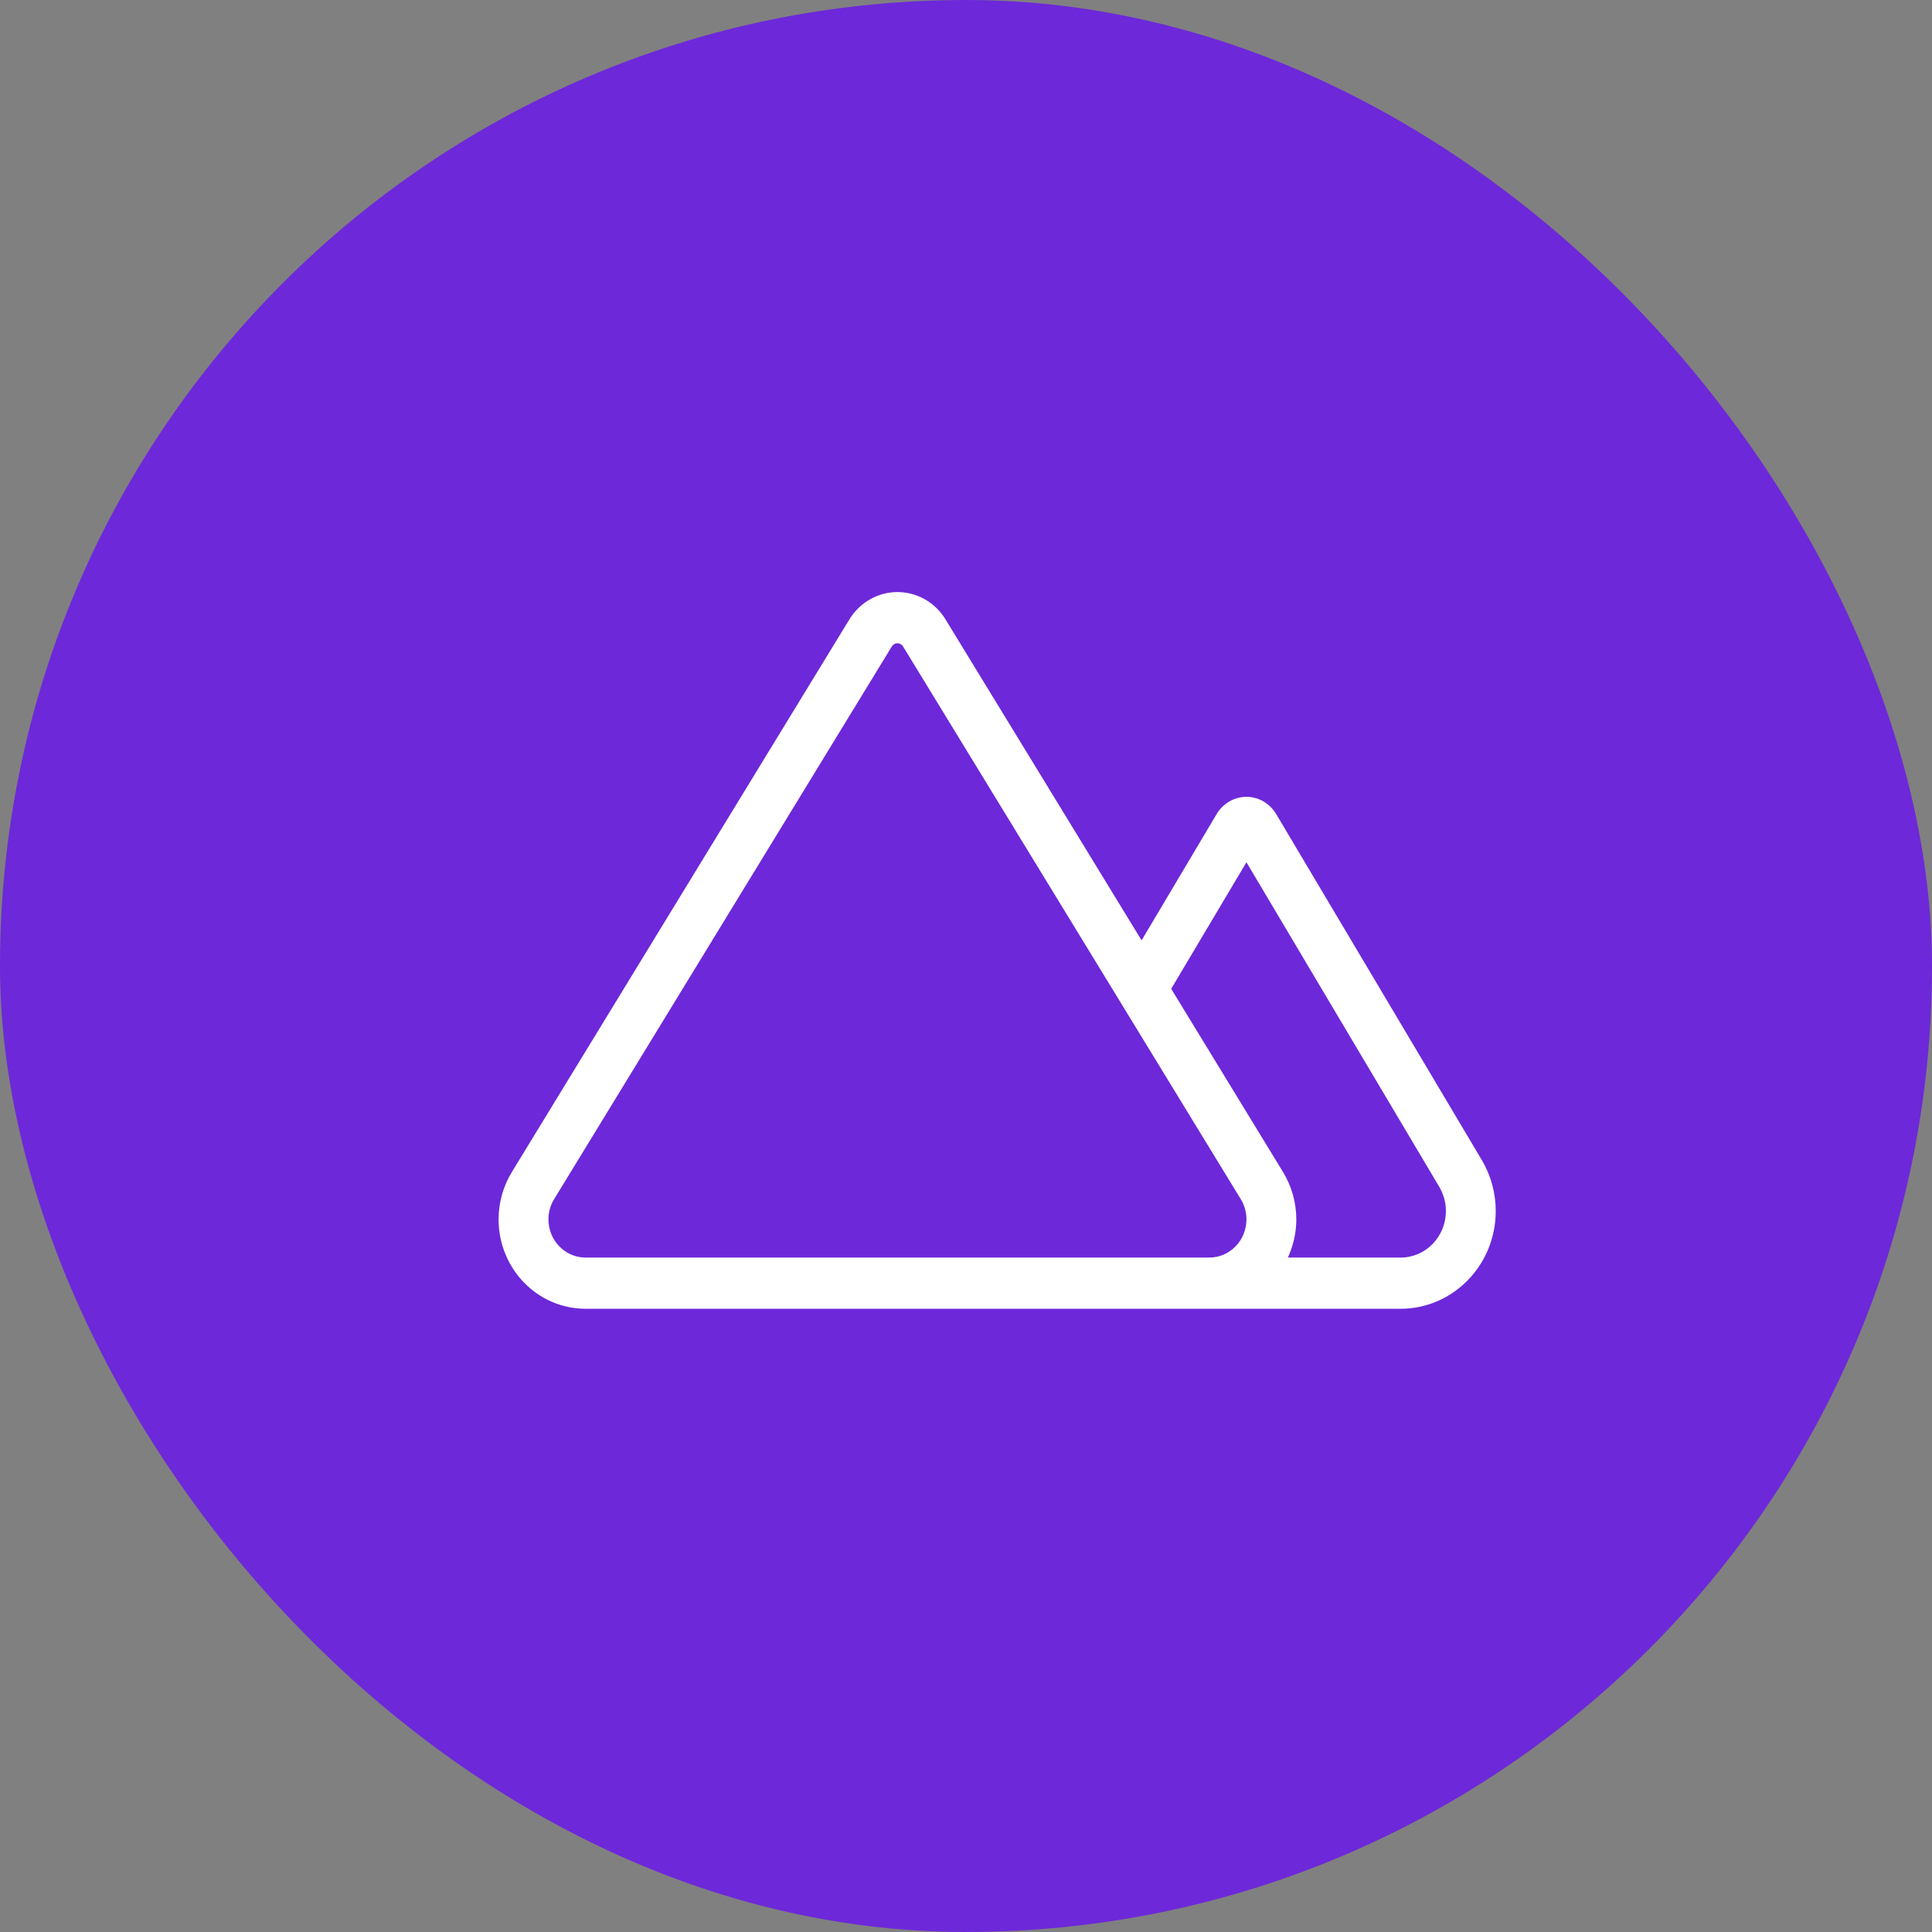
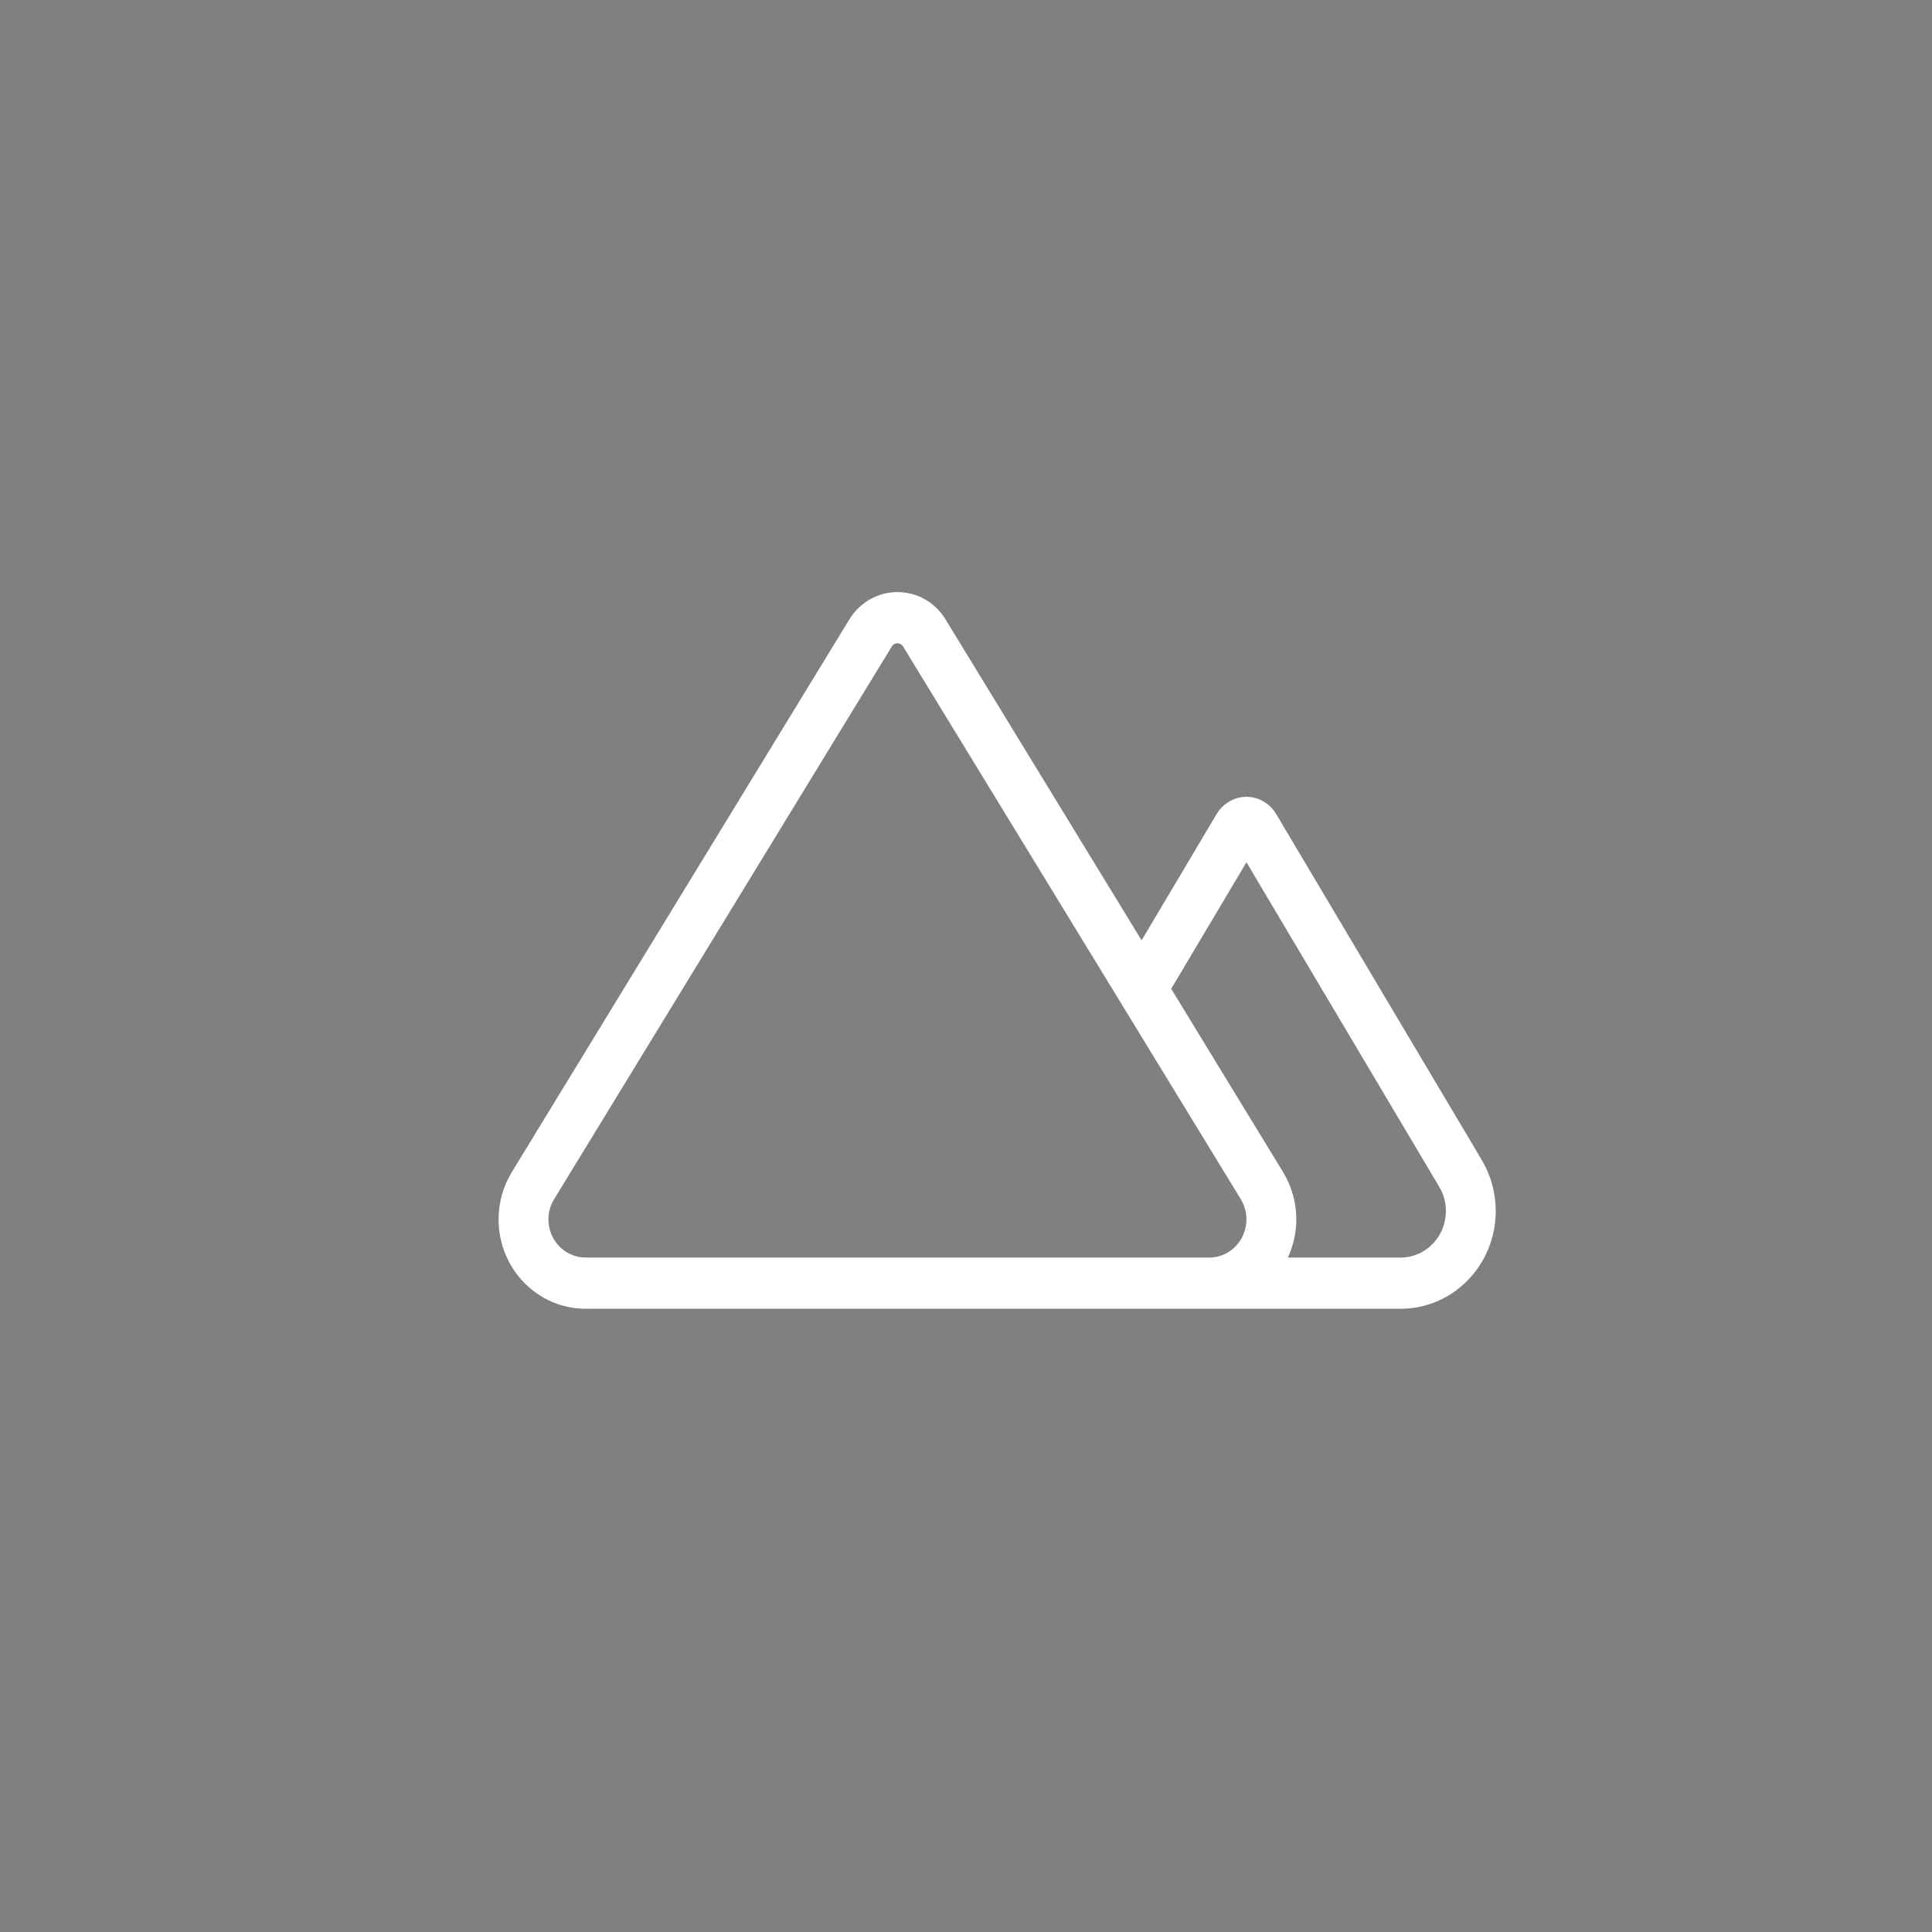
<svg xmlns="http://www.w3.org/2000/svg" width="62" height="62" viewBox="0 0 62 62" fill="none">
  <rect x="0" y="0" width="62" height="62" fill="#808080" stroke="none" />
-   <rect width="62" height="62" rx="31" fill="#6D28D9" />
  <path d="M40 39.13C40 39.808 39.465 40.357 38.805 40.357H18.795C18.135 40.357 17.6 39.808 17.6 39.13C17.6 38.899 17.665 38.673 17.785 38.478L28.62 20.745C28.66 20.679 28.73 20.643 28.8 20.643C28.87 20.643 28.945 20.684 28.98 20.745L39.815 38.478C39.935 38.673 40 38.899 40 39.13ZM16 39.13C16 40.717 17.25 42 18.795 42H38.805H44.945C46.635 42 48 40.593 48 38.863C48 38.288 47.845 37.723 47.555 37.231L40.955 26.126C40.75 25.782 40.39 25.571 40 25.571C39.61 25.571 39.25 25.782 39.045 26.121L36.635 30.177L30.34 19.873C30.01 19.329 29.425 19 28.8 19C28.175 19 27.595 19.329 27.26 19.873L16.43 37.605C16.15 38.062 16 38.591 16 39.13ZM37.585 31.732L40 27.671L46.185 38.083C46.325 38.319 46.4 38.586 46.4 38.863C46.4 39.69 45.75 40.357 44.945 40.357H41.33C41.5 39.982 41.6 39.566 41.6 39.13C41.6 38.591 41.45 38.062 41.17 37.605L37.585 31.732Z" fill="white" />
</svg>